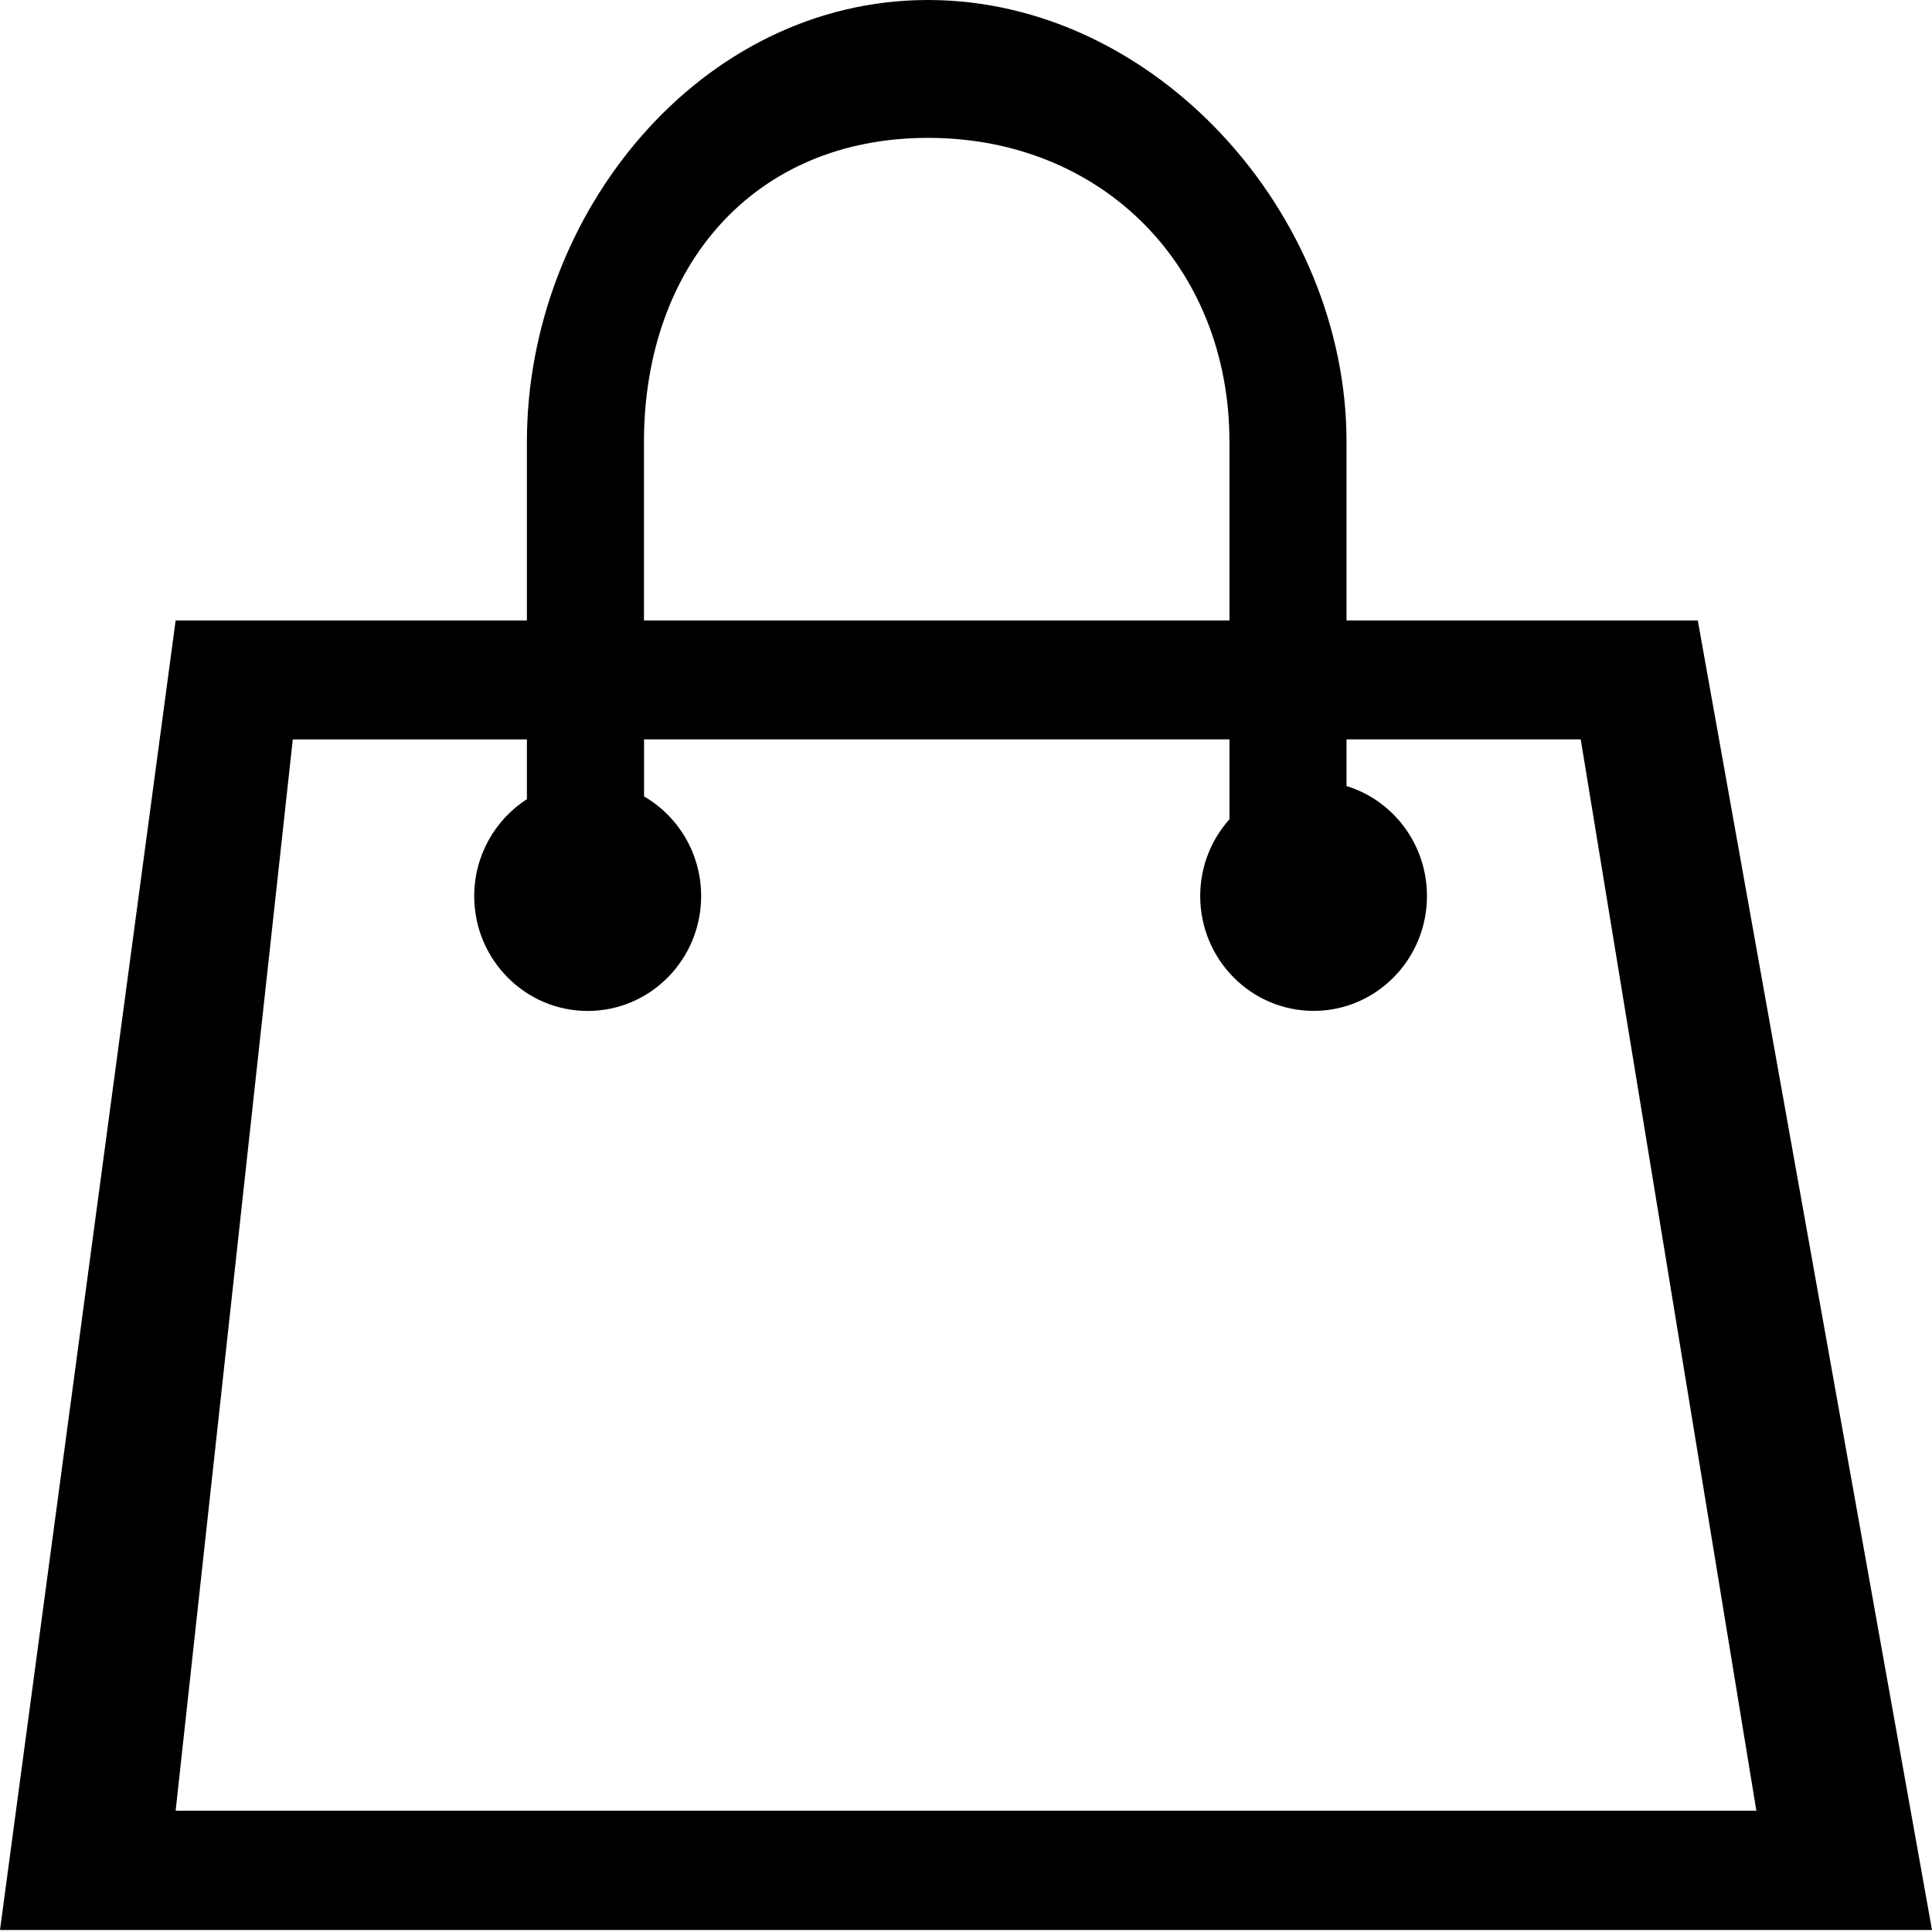
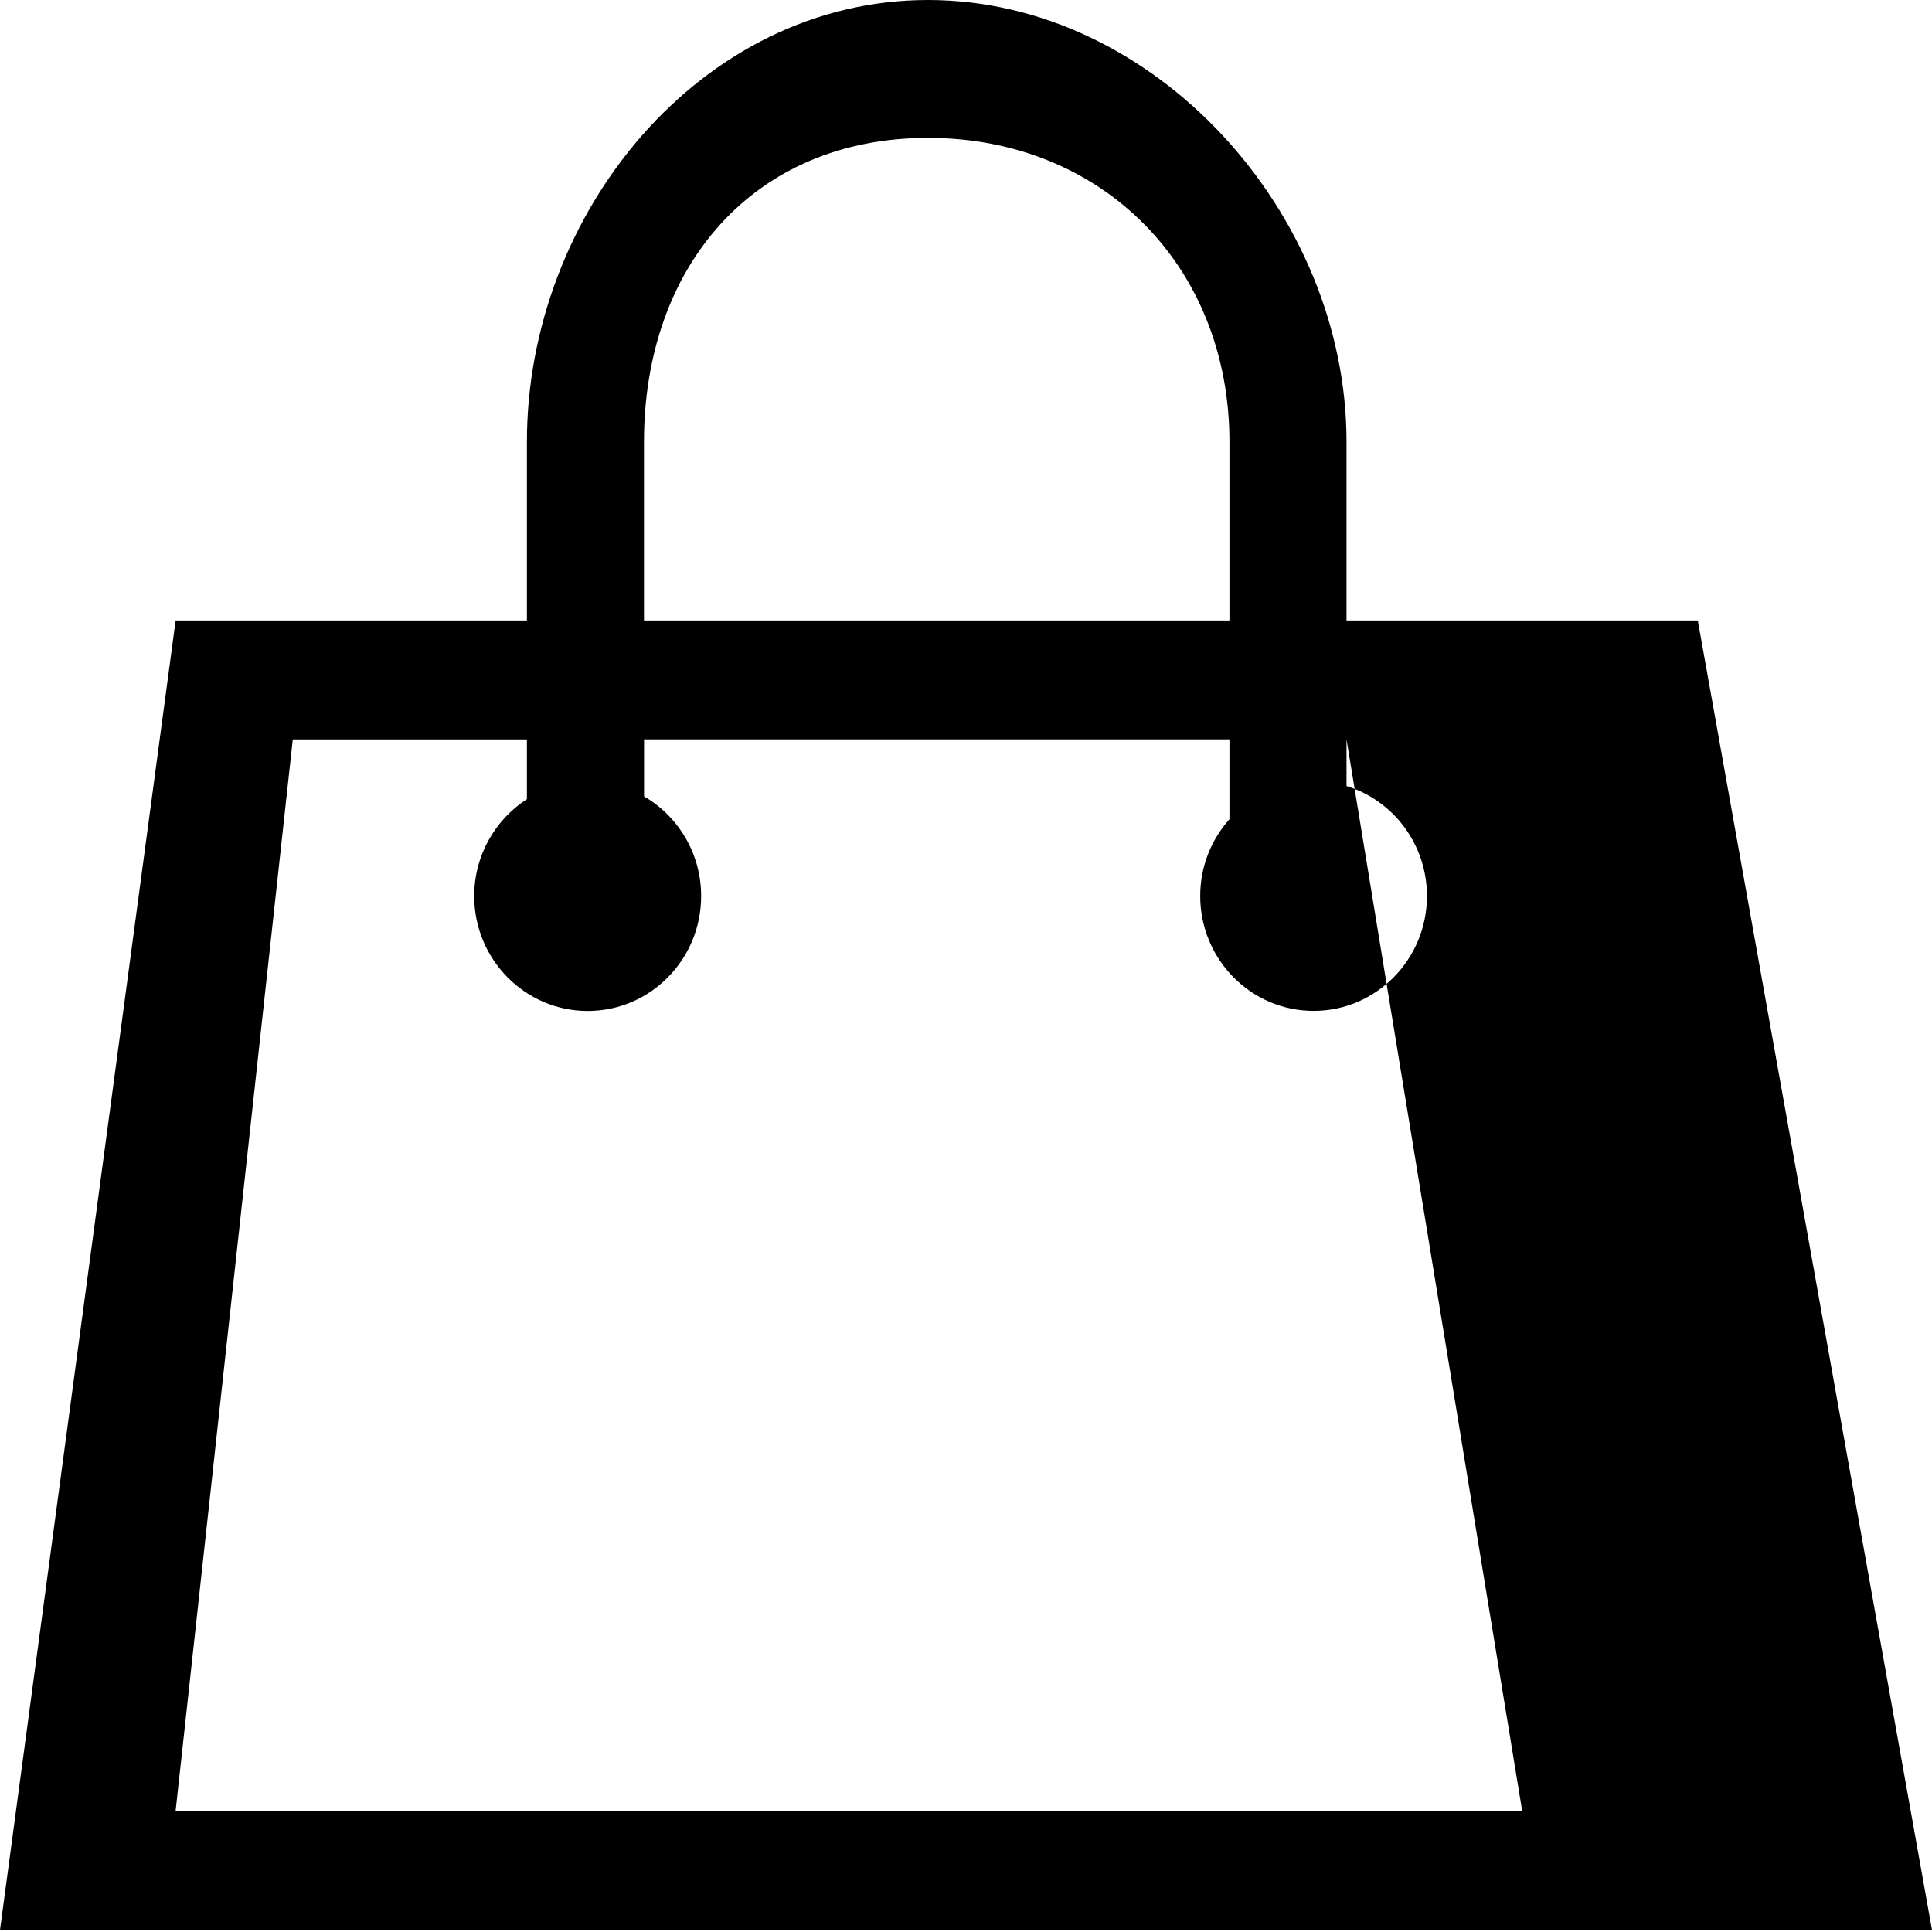
<svg xmlns="http://www.w3.org/2000/svg" width="22" height="22" viewBox="0 0 22 22">
  <g transform="translate(-14 -12)" fill="none" fill-rule="evenodd">
-     <circle stroke="currentColor" stroke-width="2" cx="24" cy="24" r="24" />
-     <path d="M33.333 19.065h-4V17.03c0-2.602-2.18-5.03-4.766-5.03C21.98 12 20 14.428 20 17.03v2.035h-4l-2 14.912h22l-2.667-14.912zm-12-2.033c0-1.998 1.248-3.462 3.234-3.462 1.985 0 3.433 1.464 3.433 3.462v2.033h-6.667v-2.033zm-4 3.388H20v.68c-.36.233-.6.64-.6 1.104 0 .722.58 1.308 1.292 1.308.714 0 1.292-.586 1.292-1.308 0-.486-.262-.91-.65-1.135v-.65H28v.91c-.206.23-.333.537-.333.874 0 .722.578 1.308 1.292 1.308.712 0 1.29-.586 1.29-1.308 0-.59-.386-1.09-.916-1.252v-.532H32l2 12.2H16l1.334-12.2z" fill="currentColor" />
+     <path d="M33.333 19.065h-4V17.03c0-2.602-2.18-5.03-4.766-5.03C21.98 12 20 14.428 20 17.03v2.035h-4l-2 14.912h22l-2.667-14.912zm-12-2.033c0-1.998 1.248-3.462 3.234-3.462 1.985 0 3.433 1.464 3.433 3.462v2.033h-6.667v-2.033zm-4 3.388H20v.68c-.36.233-.6.64-.6 1.104 0 .722.58 1.308 1.292 1.308.714 0 1.292-.586 1.292-1.308 0-.486-.262-.91-.65-1.135v-.65H28v.91c-.206.23-.333.537-.333.874 0 .722.578 1.308 1.292 1.308.712 0 1.29-.586 1.29-1.308 0-.59-.386-1.09-.916-1.252v-.532l2 12.2H16l1.334-12.2z" fill="currentColor" />
  </g>
</svg>